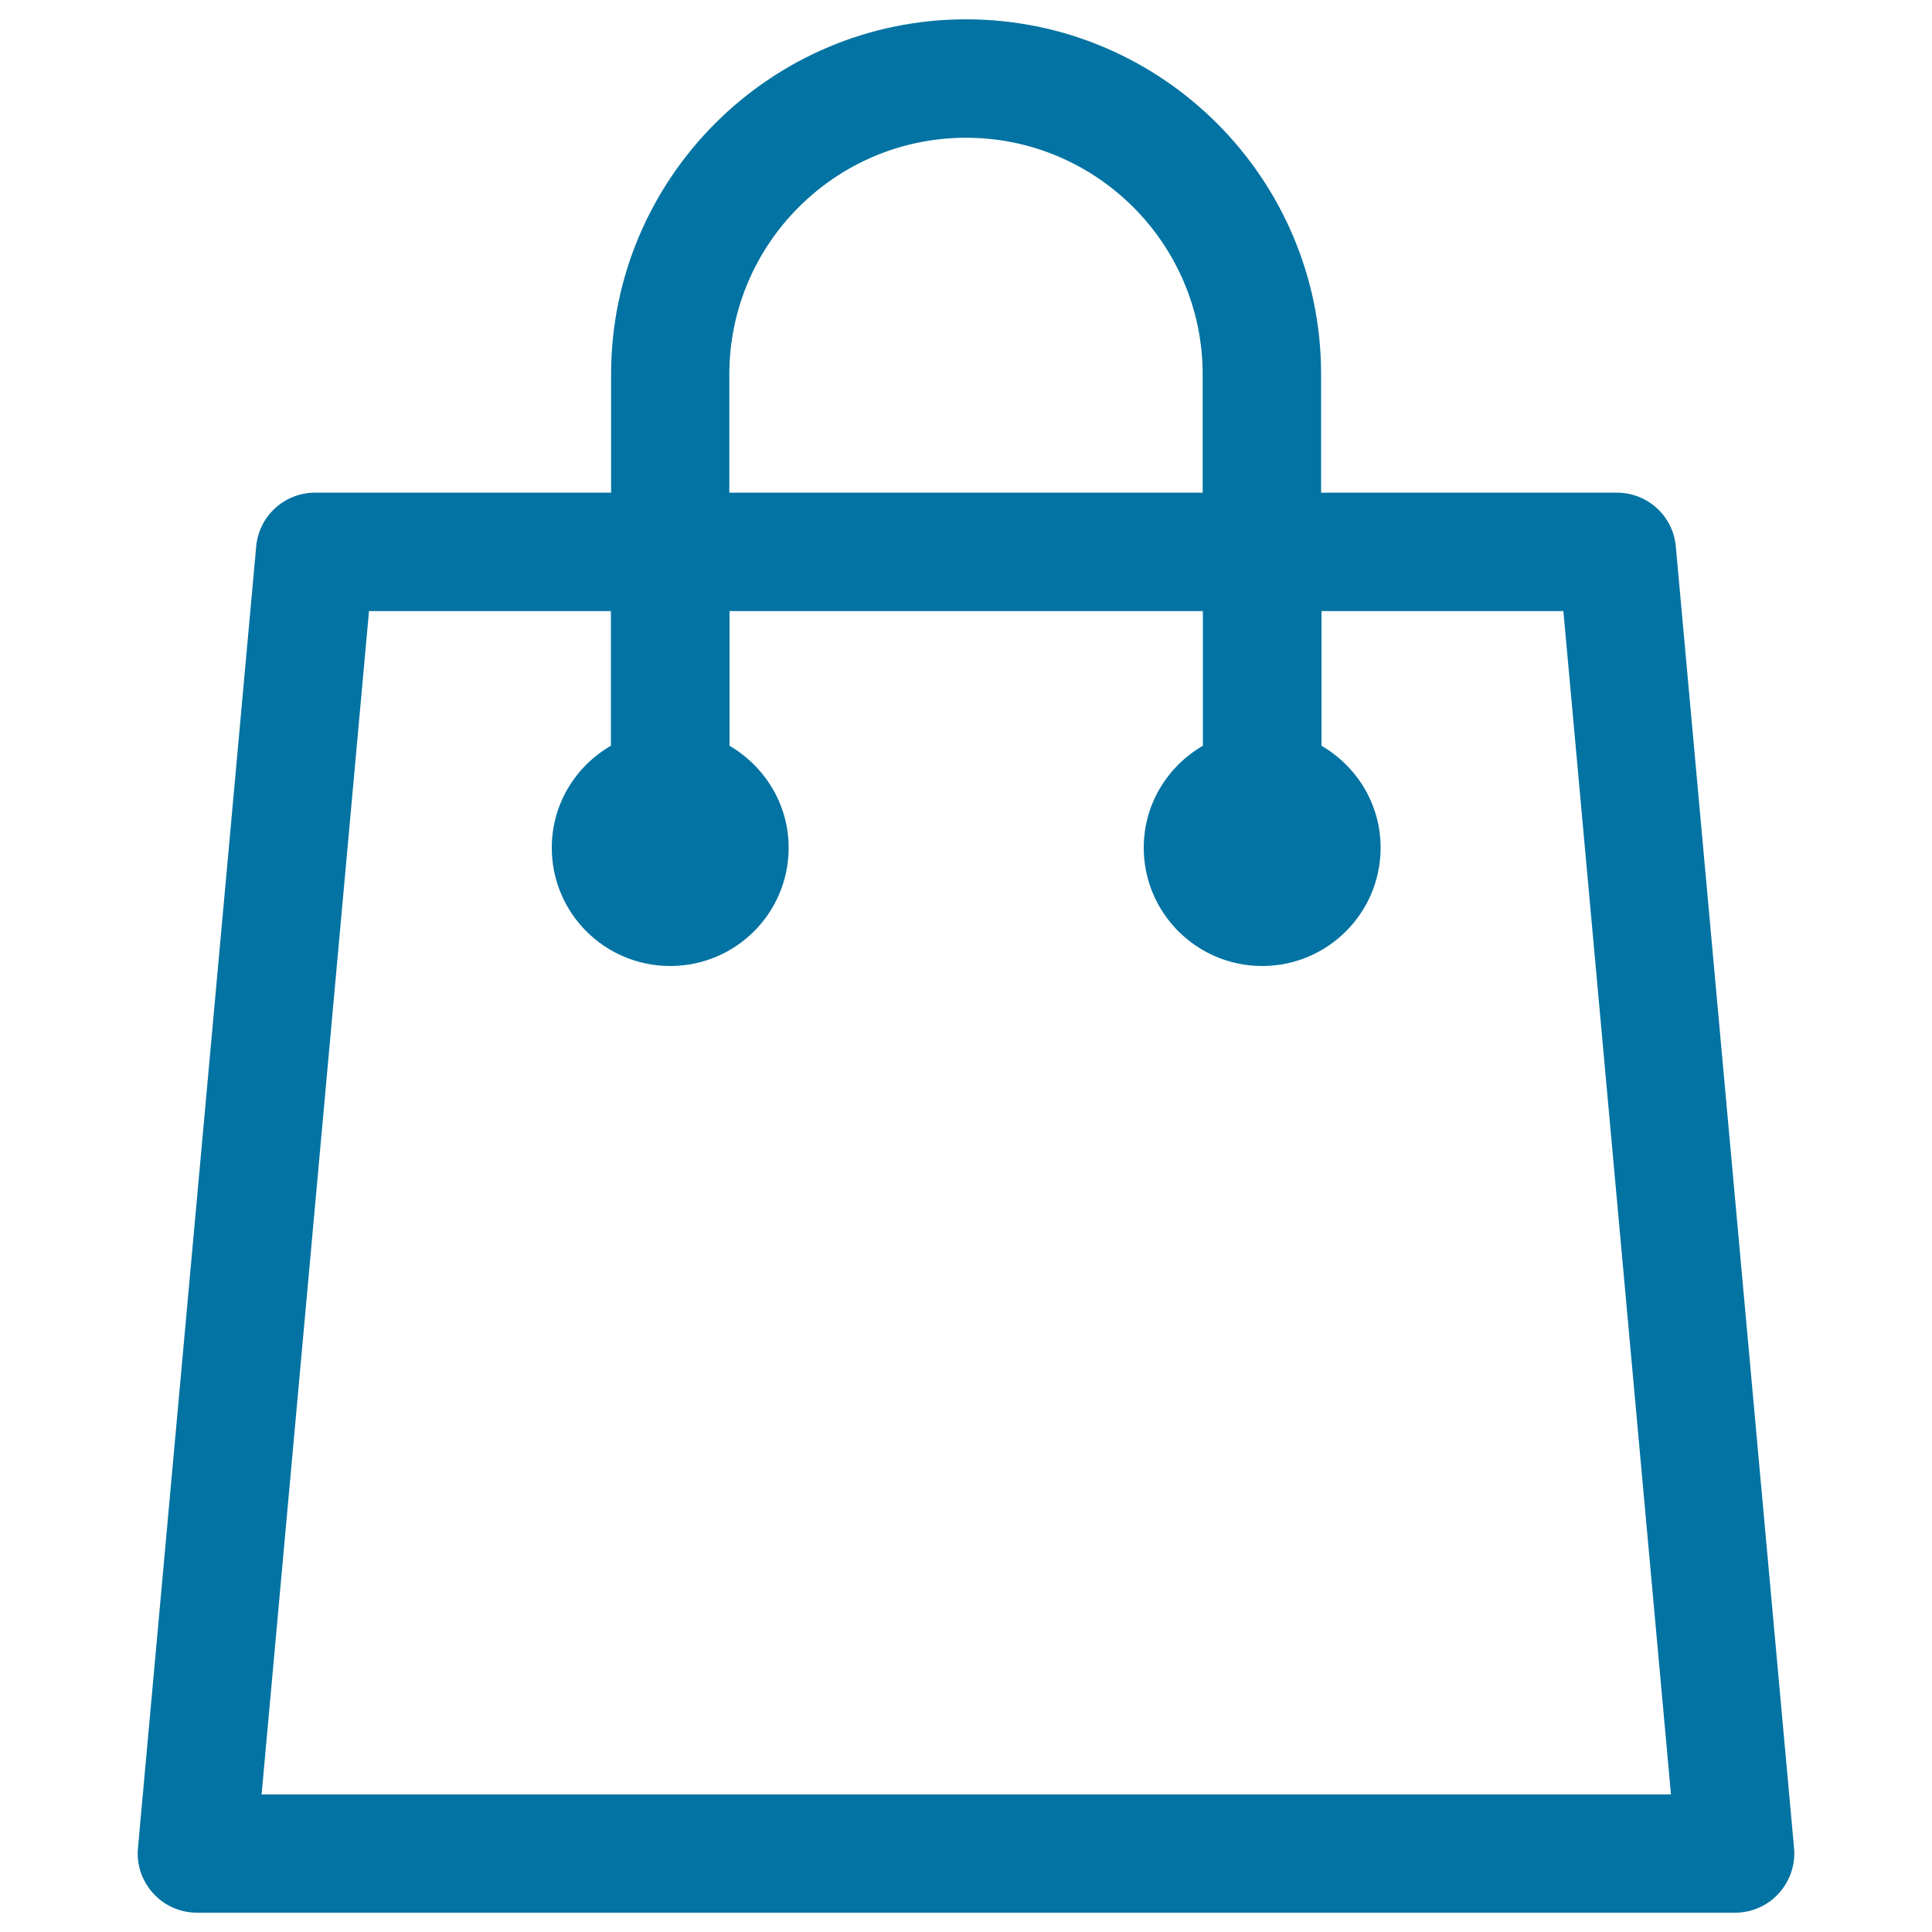
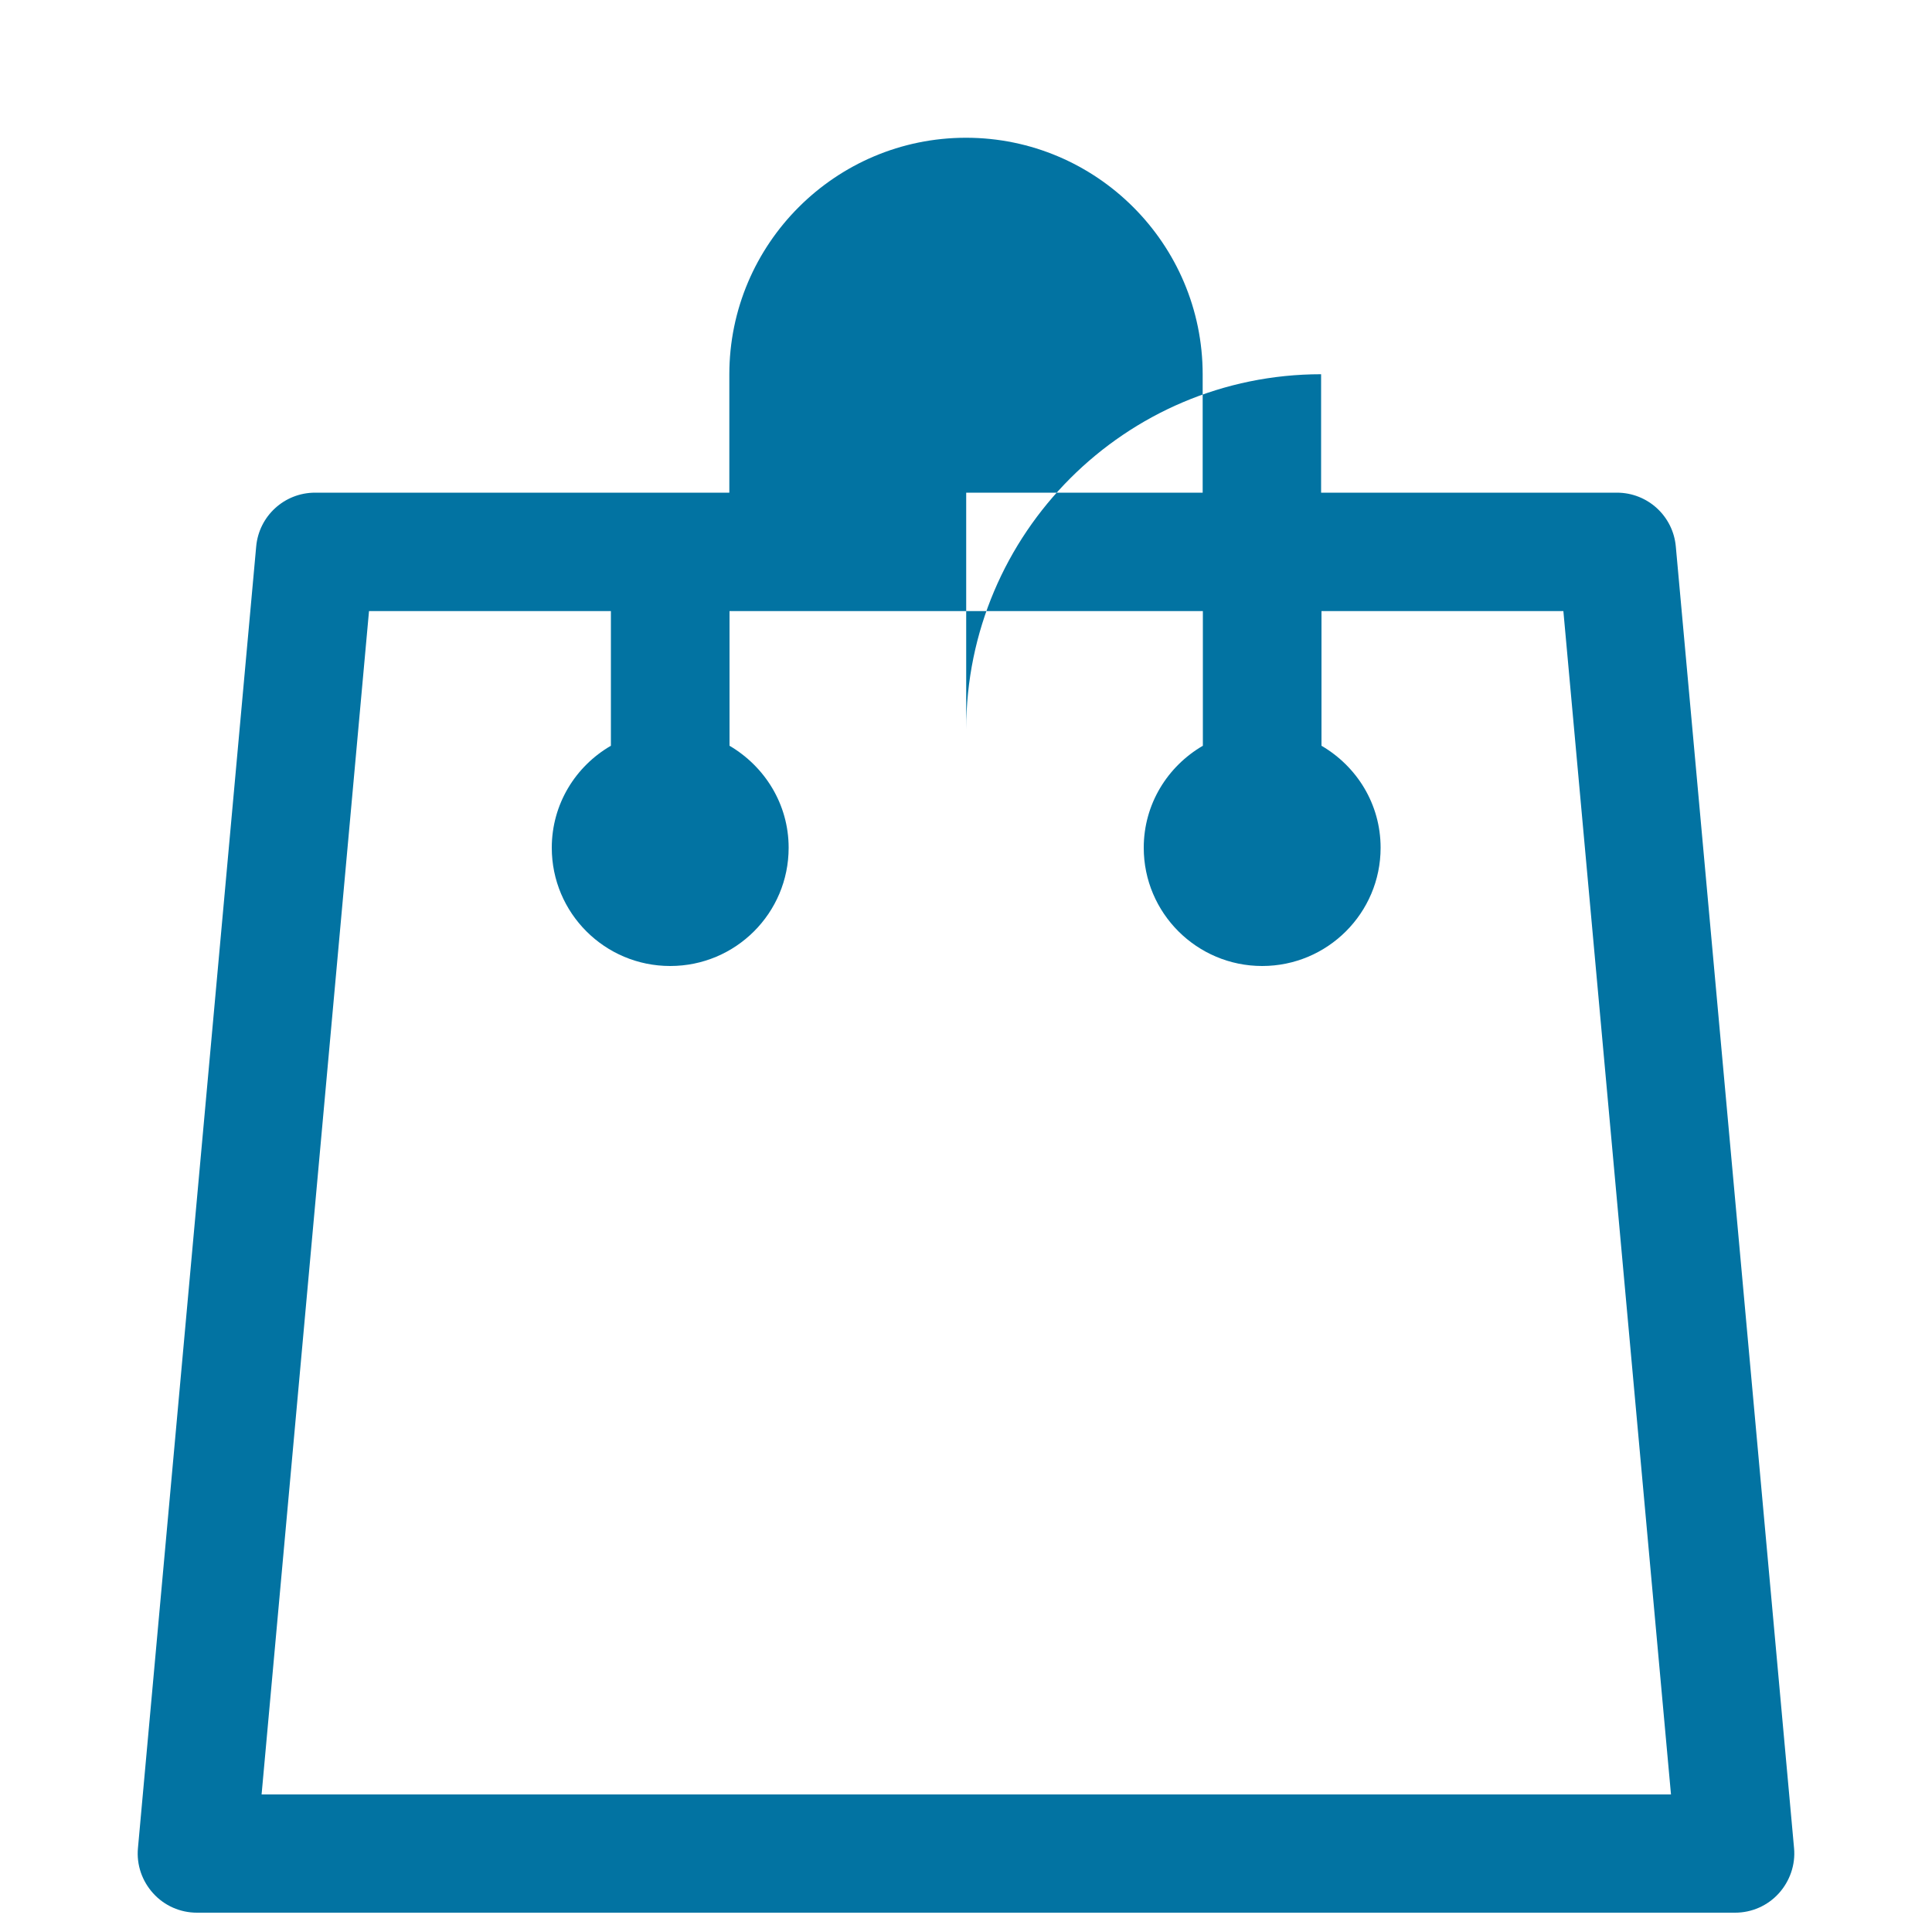
<svg xmlns="http://www.w3.org/2000/svg" viewBox="0 0 1000 1000" style="fill:#0273a2">
  <title>Paper Bag SVG icon</title>
  <g>
    <g id="Bag">
      <g>
-         <path d="M867.4,282.9c-1.4-15.8-14.6-27.9-30.5-27.9H683.8v-61.3C683.8,92.4,601.4,10,500,10c-101.3,0-183.7,82.4-183.7,183.8V255H163.1c-15.9,0-29.1,12.1-30.5,27.9L71.4,956.6c-0.8,8.6,2.1,17,7.9,23.4c5.8,6.4,14,10,22.6,10h796.2c8.6,0,16.8-3.6,22.6-10c5.7-6.3,8.7-14.8,7.9-23.4L867.4,282.9z M377.5,193.8c0-67.6,55-122.5,122.5-122.5s122.5,54.9,122.5,122.5V255h-245V193.8z M135.4,928.8l55.6-612.5h125.2V386c-18.3,10.6-30.6,30.2-30.6,52.8c0,33.8,27.4,61.2,61.3,61.2s61.3-27.4,61.3-61.2c0-22.6-12.4-42.1-30.6-52.8v-69.7h245V386c-18.2,10.6-30.6,30.1-30.6,52.8c0,33.8,27.5,61.2,61.3,61.2c33.8,0,61.3-27.4,61.3-61.2c0-22.6-12.3-42.1-30.6-52.8v-69.7h125.2l55.7,612.5H135.4z" />
+         <path d="M867.4,282.9c-1.4-15.8-14.6-27.9-30.5-27.9H683.8v-61.3c-101.3,0-183.7,82.4-183.7,183.8V255H163.1c-15.9,0-29.1,12.1-30.5,27.9L71.4,956.6c-0.8,8.6,2.1,17,7.9,23.4c5.8,6.4,14,10,22.6,10h796.2c8.6,0,16.8-3.6,22.6-10c5.7-6.3,8.7-14.8,7.9-23.4L867.4,282.9z M377.5,193.8c0-67.6,55-122.5,122.5-122.5s122.5,54.9,122.5,122.5V255h-245V193.8z M135.4,928.8l55.6-612.5h125.2V386c-18.3,10.6-30.6,30.2-30.6,52.8c0,33.8,27.4,61.2,61.3,61.2s61.3-27.4,61.3-61.2c0-22.6-12.4-42.1-30.6-52.8v-69.7h245V386c-18.2,10.6-30.6,30.1-30.6,52.8c0,33.8,27.5,61.2,61.3,61.2c33.8,0,61.3-27.4,61.3-61.2c0-22.6-12.3-42.1-30.6-52.8v-69.7h125.2l55.7,612.5H135.4z" />
      </g>
    </g>
  </g>
</svg>